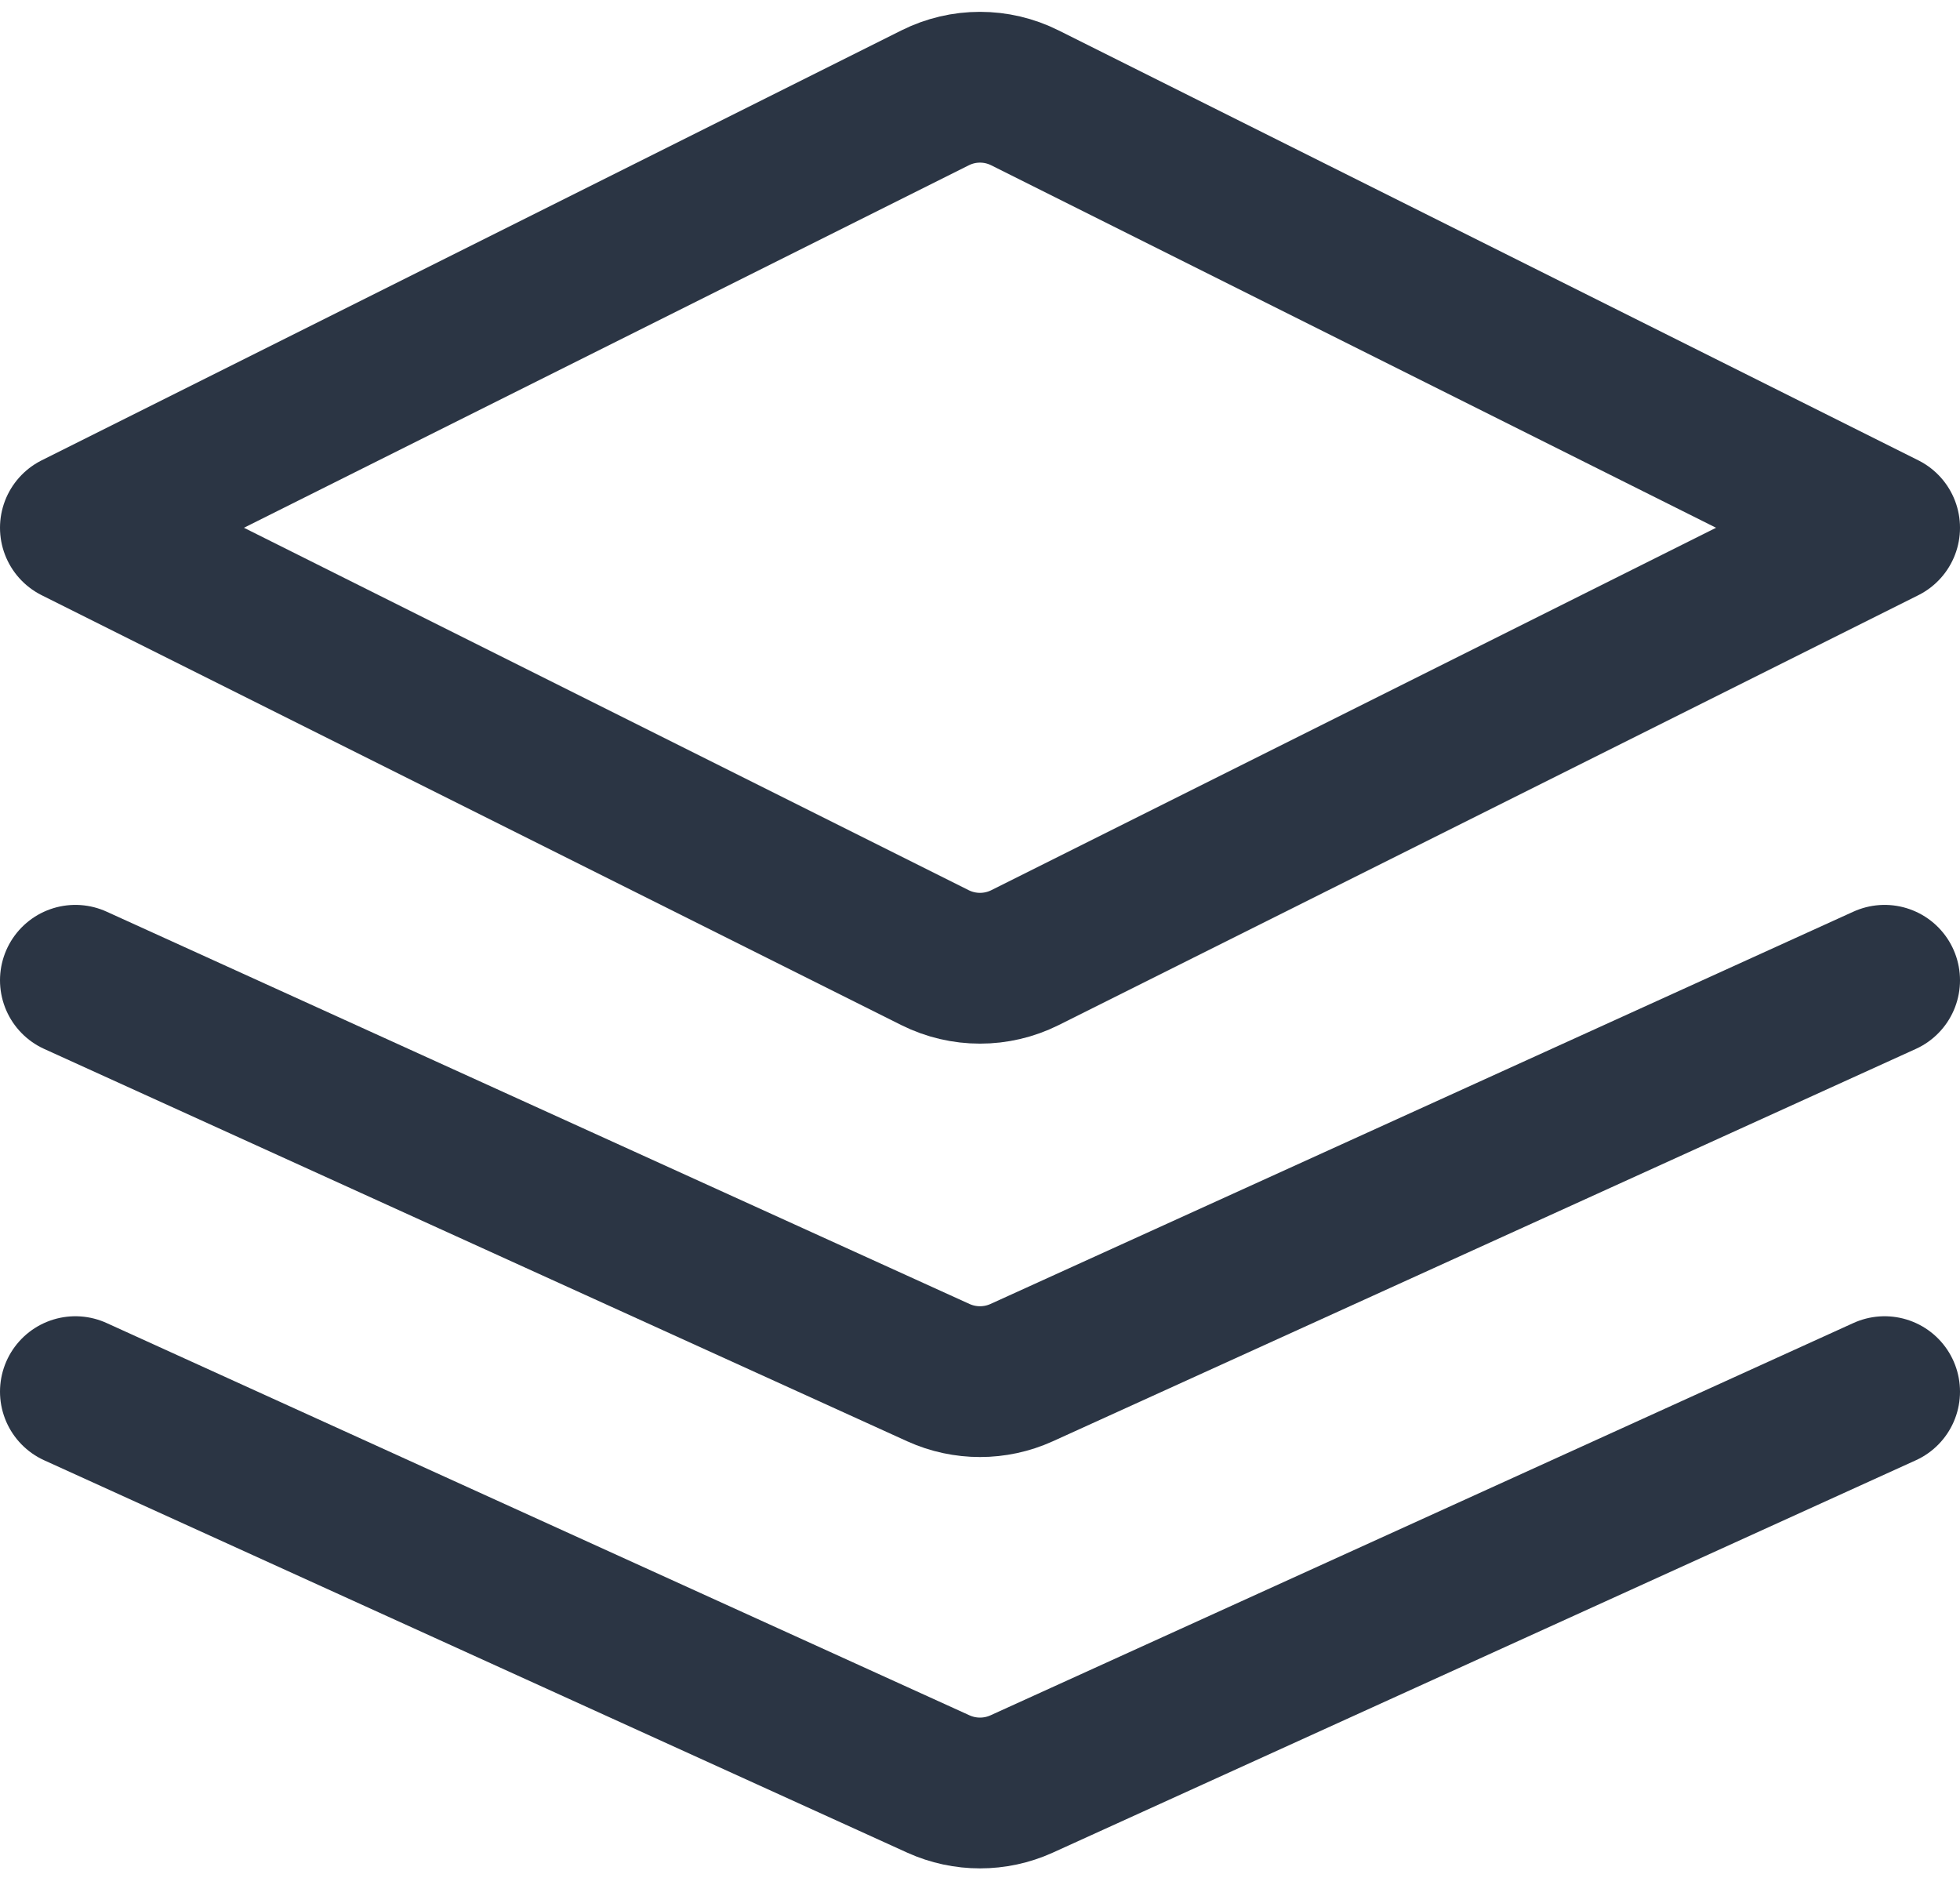
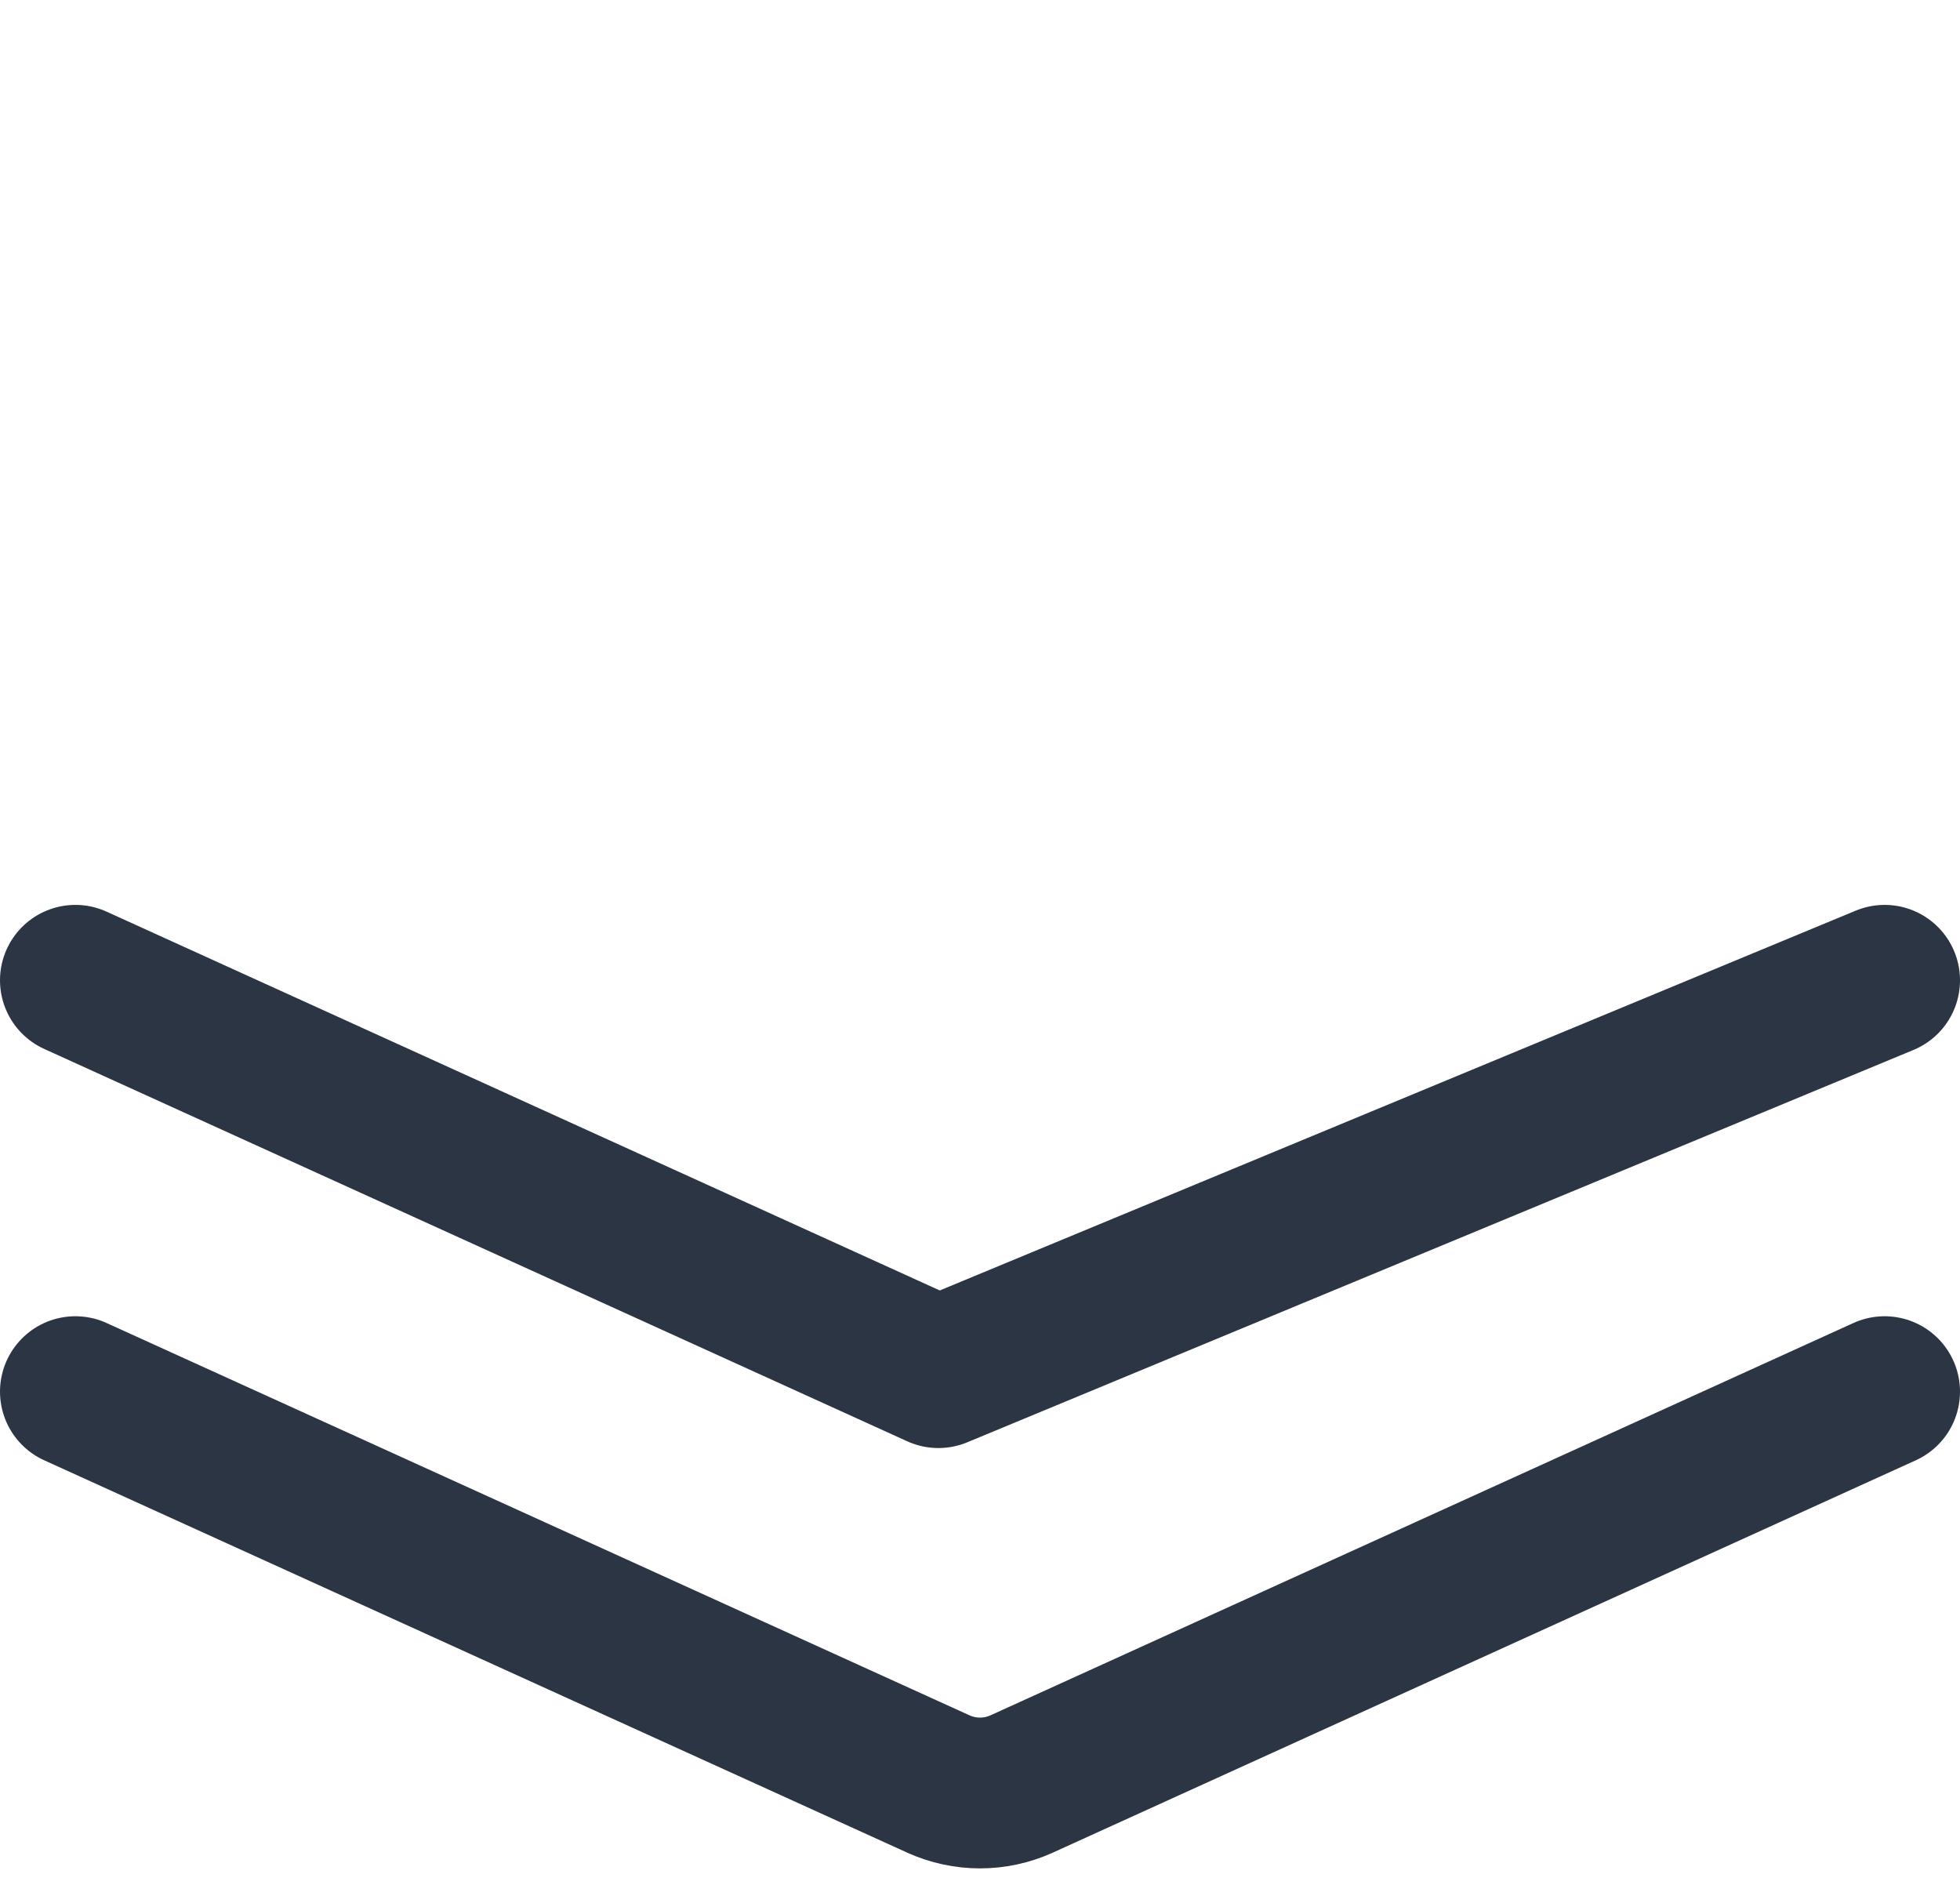
<svg xmlns="http://www.w3.org/2000/svg" width="26" height="25" viewBox="0 0 26 25" fill="none">
-   <path d="M12.404 1.298L1 7L12.404 12.702C12.779 12.889 13.221 12.889 13.596 12.702L25 7L13.596 1.298C13.221 1.11 12.779 1.11 12.404 1.298Z" stroke="#2B3544" stroke-width="2" stroke-linecap="round" stroke-linejoin="round" />
-   <path d="M1 13.002L12.448 18.206C12.799 18.365 13.201 18.365 13.552 18.206L25 13.002" stroke="#2B3544" stroke-width="2" stroke-linecap="round" stroke-linejoin="round" />
+   <path d="M1 13.002L12.448 18.206L25 13.002" stroke="#2B3544" stroke-width="2" stroke-linecap="round" stroke-linejoin="round" />
  <path d="M1 18.458L12.448 23.662C12.799 23.821 13.201 23.821 13.552 23.662L25 18.458" stroke="#2B3544" stroke-width="2" stroke-linecap="round" stroke-linejoin="round" />
</svg>